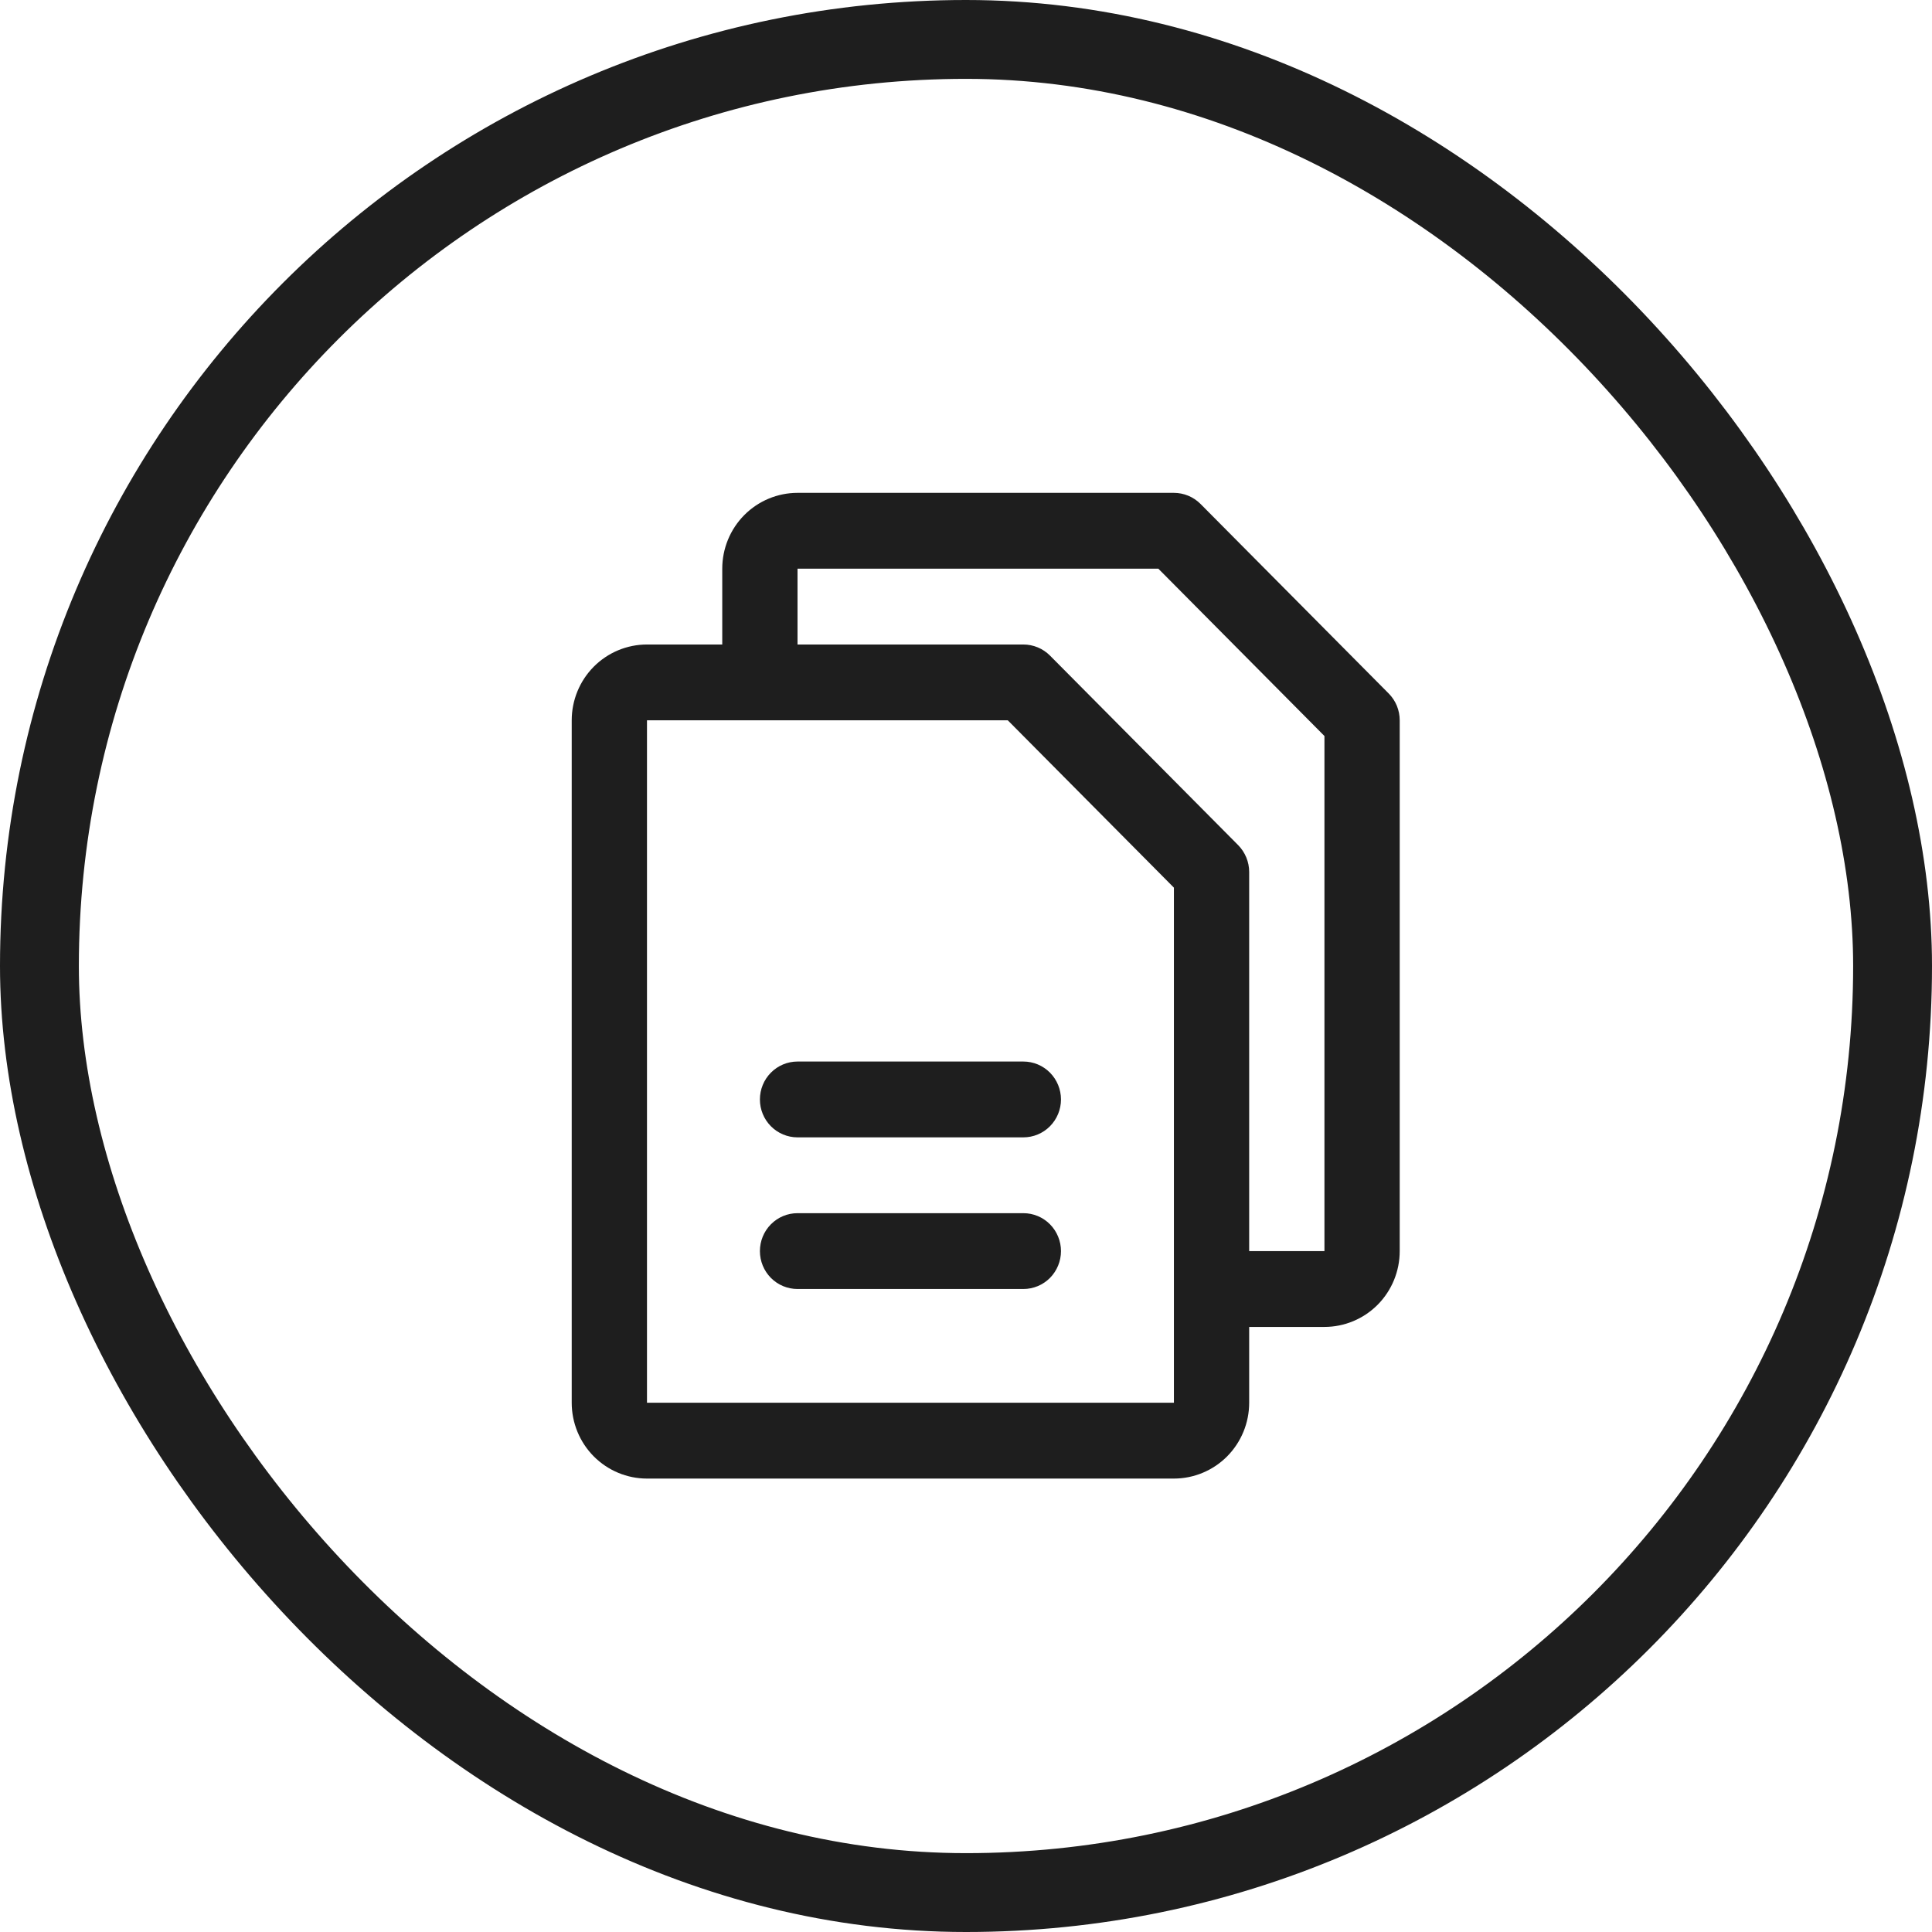
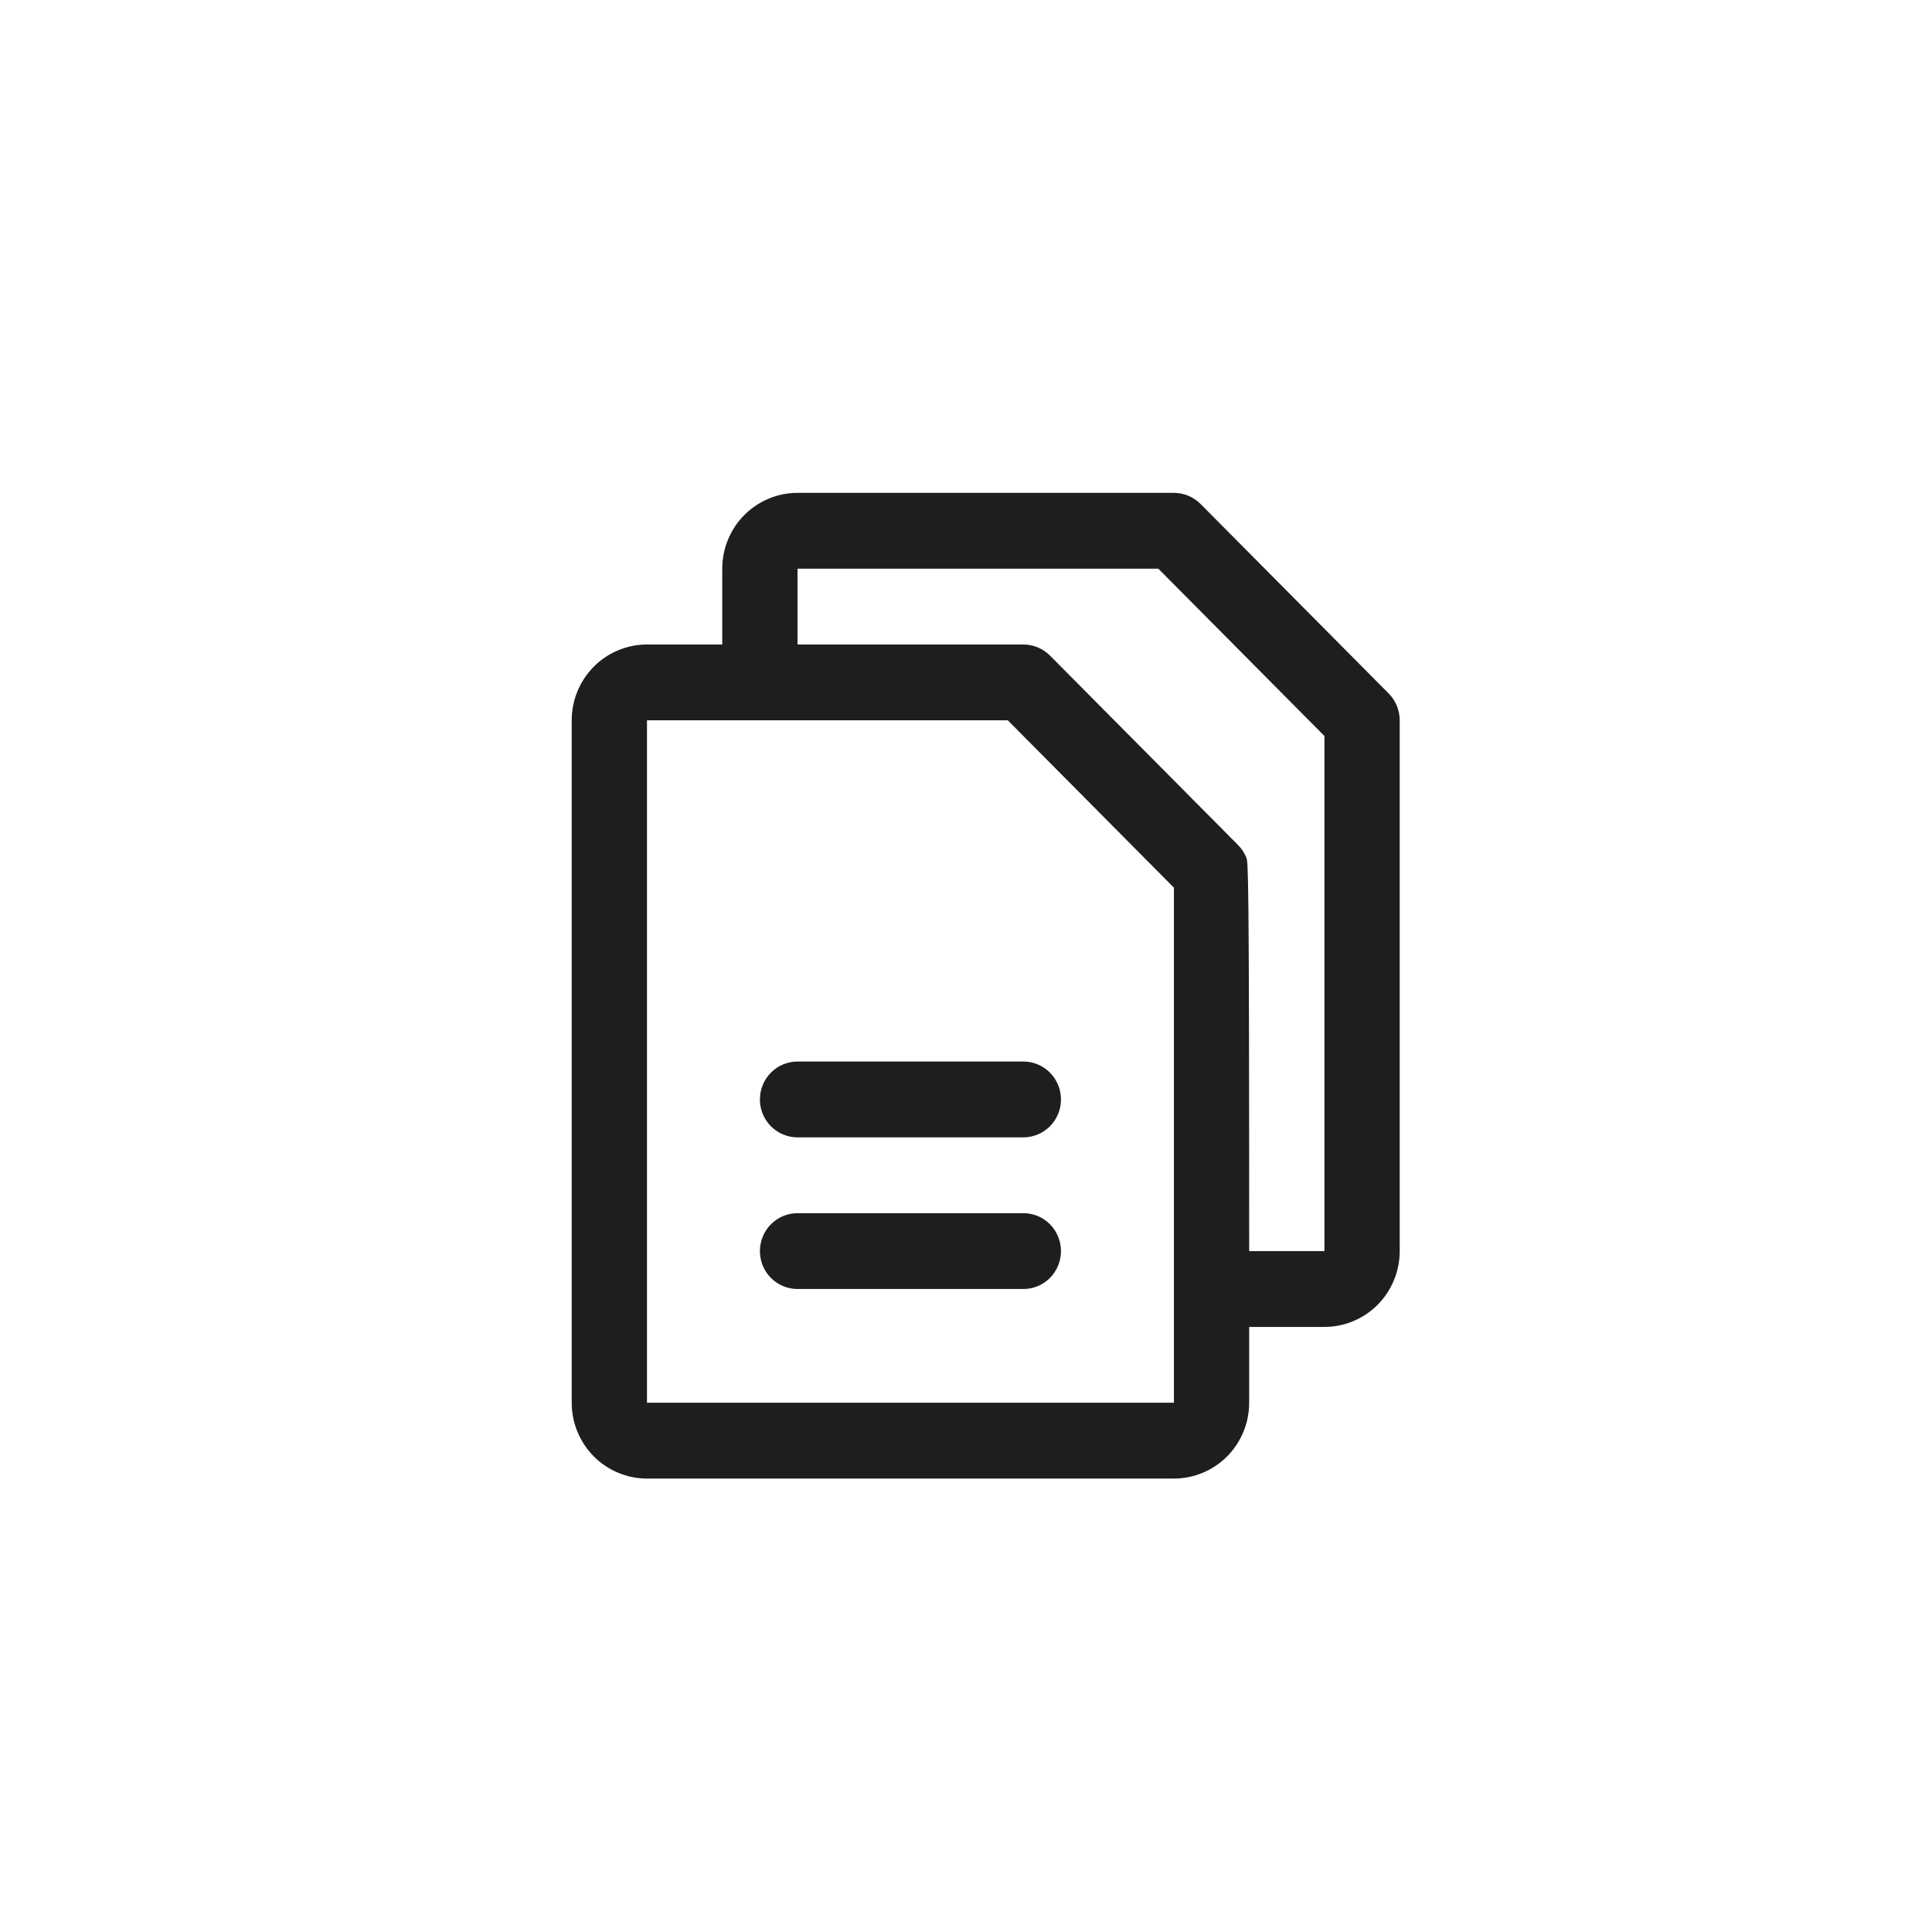
<svg xmlns="http://www.w3.org/2000/svg" width="49" height="49" viewBox="0 0 49 49" fill="none">
-   <rect x="1" y="1" width="47" height="47" rx="23.5" stroke="#1E1E1E" stroke-width="2" />
-   <path d="M35.221 17.589L30.448 12.781C30.359 12.692 30.254 12.621 30.138 12.573C30.022 12.525 29.898 12.5 29.773 12.5H20.227C19.721 12.5 19.235 12.703 18.877 13.063C18.519 13.424 18.318 13.913 18.318 14.423V16.346H16.409C15.903 16.346 15.417 16.549 15.059 16.909C14.701 17.27 14.5 17.759 14.5 18.269V35.577C14.5 36.087 14.701 36.576 15.059 36.937C15.417 37.297 15.903 37.5 16.409 37.5H29.773C30.279 37.5 30.765 37.297 31.123 36.937C31.481 36.576 31.682 36.087 31.682 35.577V33.654H33.591C34.097 33.654 34.583 33.451 34.941 33.091C35.299 32.73 35.5 32.241 35.5 31.731V18.269C35.5 18.143 35.475 18.018 35.428 17.901C35.38 17.784 35.309 17.678 35.221 17.589ZM29.773 35.577H16.409V18.269H25.56L29.773 22.513V32.673C29.773 32.68 29.773 32.686 29.773 32.692C29.773 32.698 29.773 32.704 29.773 32.712V35.577ZM33.591 31.731H31.682V22.115C31.682 21.989 31.657 21.864 31.609 21.747C31.561 21.631 31.491 21.524 31.403 21.435L26.63 16.627C26.541 16.538 26.436 16.467 26.32 16.419C26.204 16.371 26.08 16.346 25.954 16.346H20.227V14.423H29.378L33.591 18.667V31.731ZM26.909 27.885C26.909 28.14 26.808 28.384 26.63 28.564C26.451 28.745 26.208 28.846 25.954 28.846H20.227C19.974 28.846 19.731 28.745 19.552 28.564C19.373 28.384 19.273 28.14 19.273 27.885C19.273 27.63 19.373 27.385 19.552 27.205C19.731 27.024 19.974 26.923 20.227 26.923H25.954C26.208 26.923 26.451 27.024 26.63 27.205C26.808 27.385 26.909 27.63 26.909 27.885ZM26.909 31.731C26.909 31.986 26.808 32.23 26.63 32.411C26.451 32.591 26.208 32.692 25.954 32.692H20.227C19.974 32.692 19.731 32.591 19.552 32.411C19.373 32.23 19.273 31.986 19.273 31.731C19.273 31.476 19.373 31.231 19.552 31.051C19.731 30.87 19.974 30.769 20.227 30.769H25.954C26.208 30.769 26.451 30.87 26.63 31.051C26.808 31.231 26.909 31.476 26.909 31.731Z" fill="#1E1E1E" />
+   <path d="M35.221 17.589L30.448 12.781C30.359 12.692 30.254 12.621 30.138 12.573C30.022 12.525 29.898 12.5 29.773 12.5H20.227C19.721 12.5 19.235 12.703 18.877 13.063C18.519 13.424 18.318 13.913 18.318 14.423V16.346H16.409C15.903 16.346 15.417 16.549 15.059 16.909C14.701 17.27 14.5 17.759 14.5 18.269V35.577C14.5 36.087 14.701 36.576 15.059 36.937C15.417 37.297 15.903 37.5 16.409 37.5H29.773C30.279 37.5 30.765 37.297 31.123 36.937C31.481 36.576 31.682 36.087 31.682 35.577V33.654H33.591C34.097 33.654 34.583 33.451 34.941 33.091C35.299 32.73 35.5 32.241 35.5 31.731V18.269C35.5 18.143 35.475 18.018 35.428 17.901C35.38 17.784 35.309 17.678 35.221 17.589ZM29.773 35.577H16.409V18.269H25.56L29.773 22.513V32.673C29.773 32.68 29.773 32.686 29.773 32.692C29.773 32.698 29.773 32.704 29.773 32.712V35.577ZM33.591 31.731H31.682C31.682 21.989 31.657 21.864 31.609 21.747C31.561 21.631 31.491 21.524 31.403 21.435L26.63 16.627C26.541 16.538 26.436 16.467 26.32 16.419C26.204 16.371 26.08 16.346 25.954 16.346H20.227V14.423H29.378L33.591 18.667V31.731ZM26.909 27.885C26.909 28.14 26.808 28.384 26.63 28.564C26.451 28.745 26.208 28.846 25.954 28.846H20.227C19.974 28.846 19.731 28.745 19.552 28.564C19.373 28.384 19.273 28.14 19.273 27.885C19.273 27.63 19.373 27.385 19.552 27.205C19.731 27.024 19.974 26.923 20.227 26.923H25.954C26.208 26.923 26.451 27.024 26.63 27.205C26.808 27.385 26.909 27.63 26.909 27.885ZM26.909 31.731C26.909 31.986 26.808 32.23 26.63 32.411C26.451 32.591 26.208 32.692 25.954 32.692H20.227C19.974 32.692 19.731 32.591 19.552 32.411C19.373 32.23 19.273 31.986 19.273 31.731C19.273 31.476 19.373 31.231 19.552 31.051C19.731 30.87 19.974 30.769 20.227 30.769H25.954C26.208 30.769 26.451 30.87 26.63 31.051C26.808 31.231 26.909 31.476 26.909 31.731Z" fill="#1E1E1E" />
</svg>